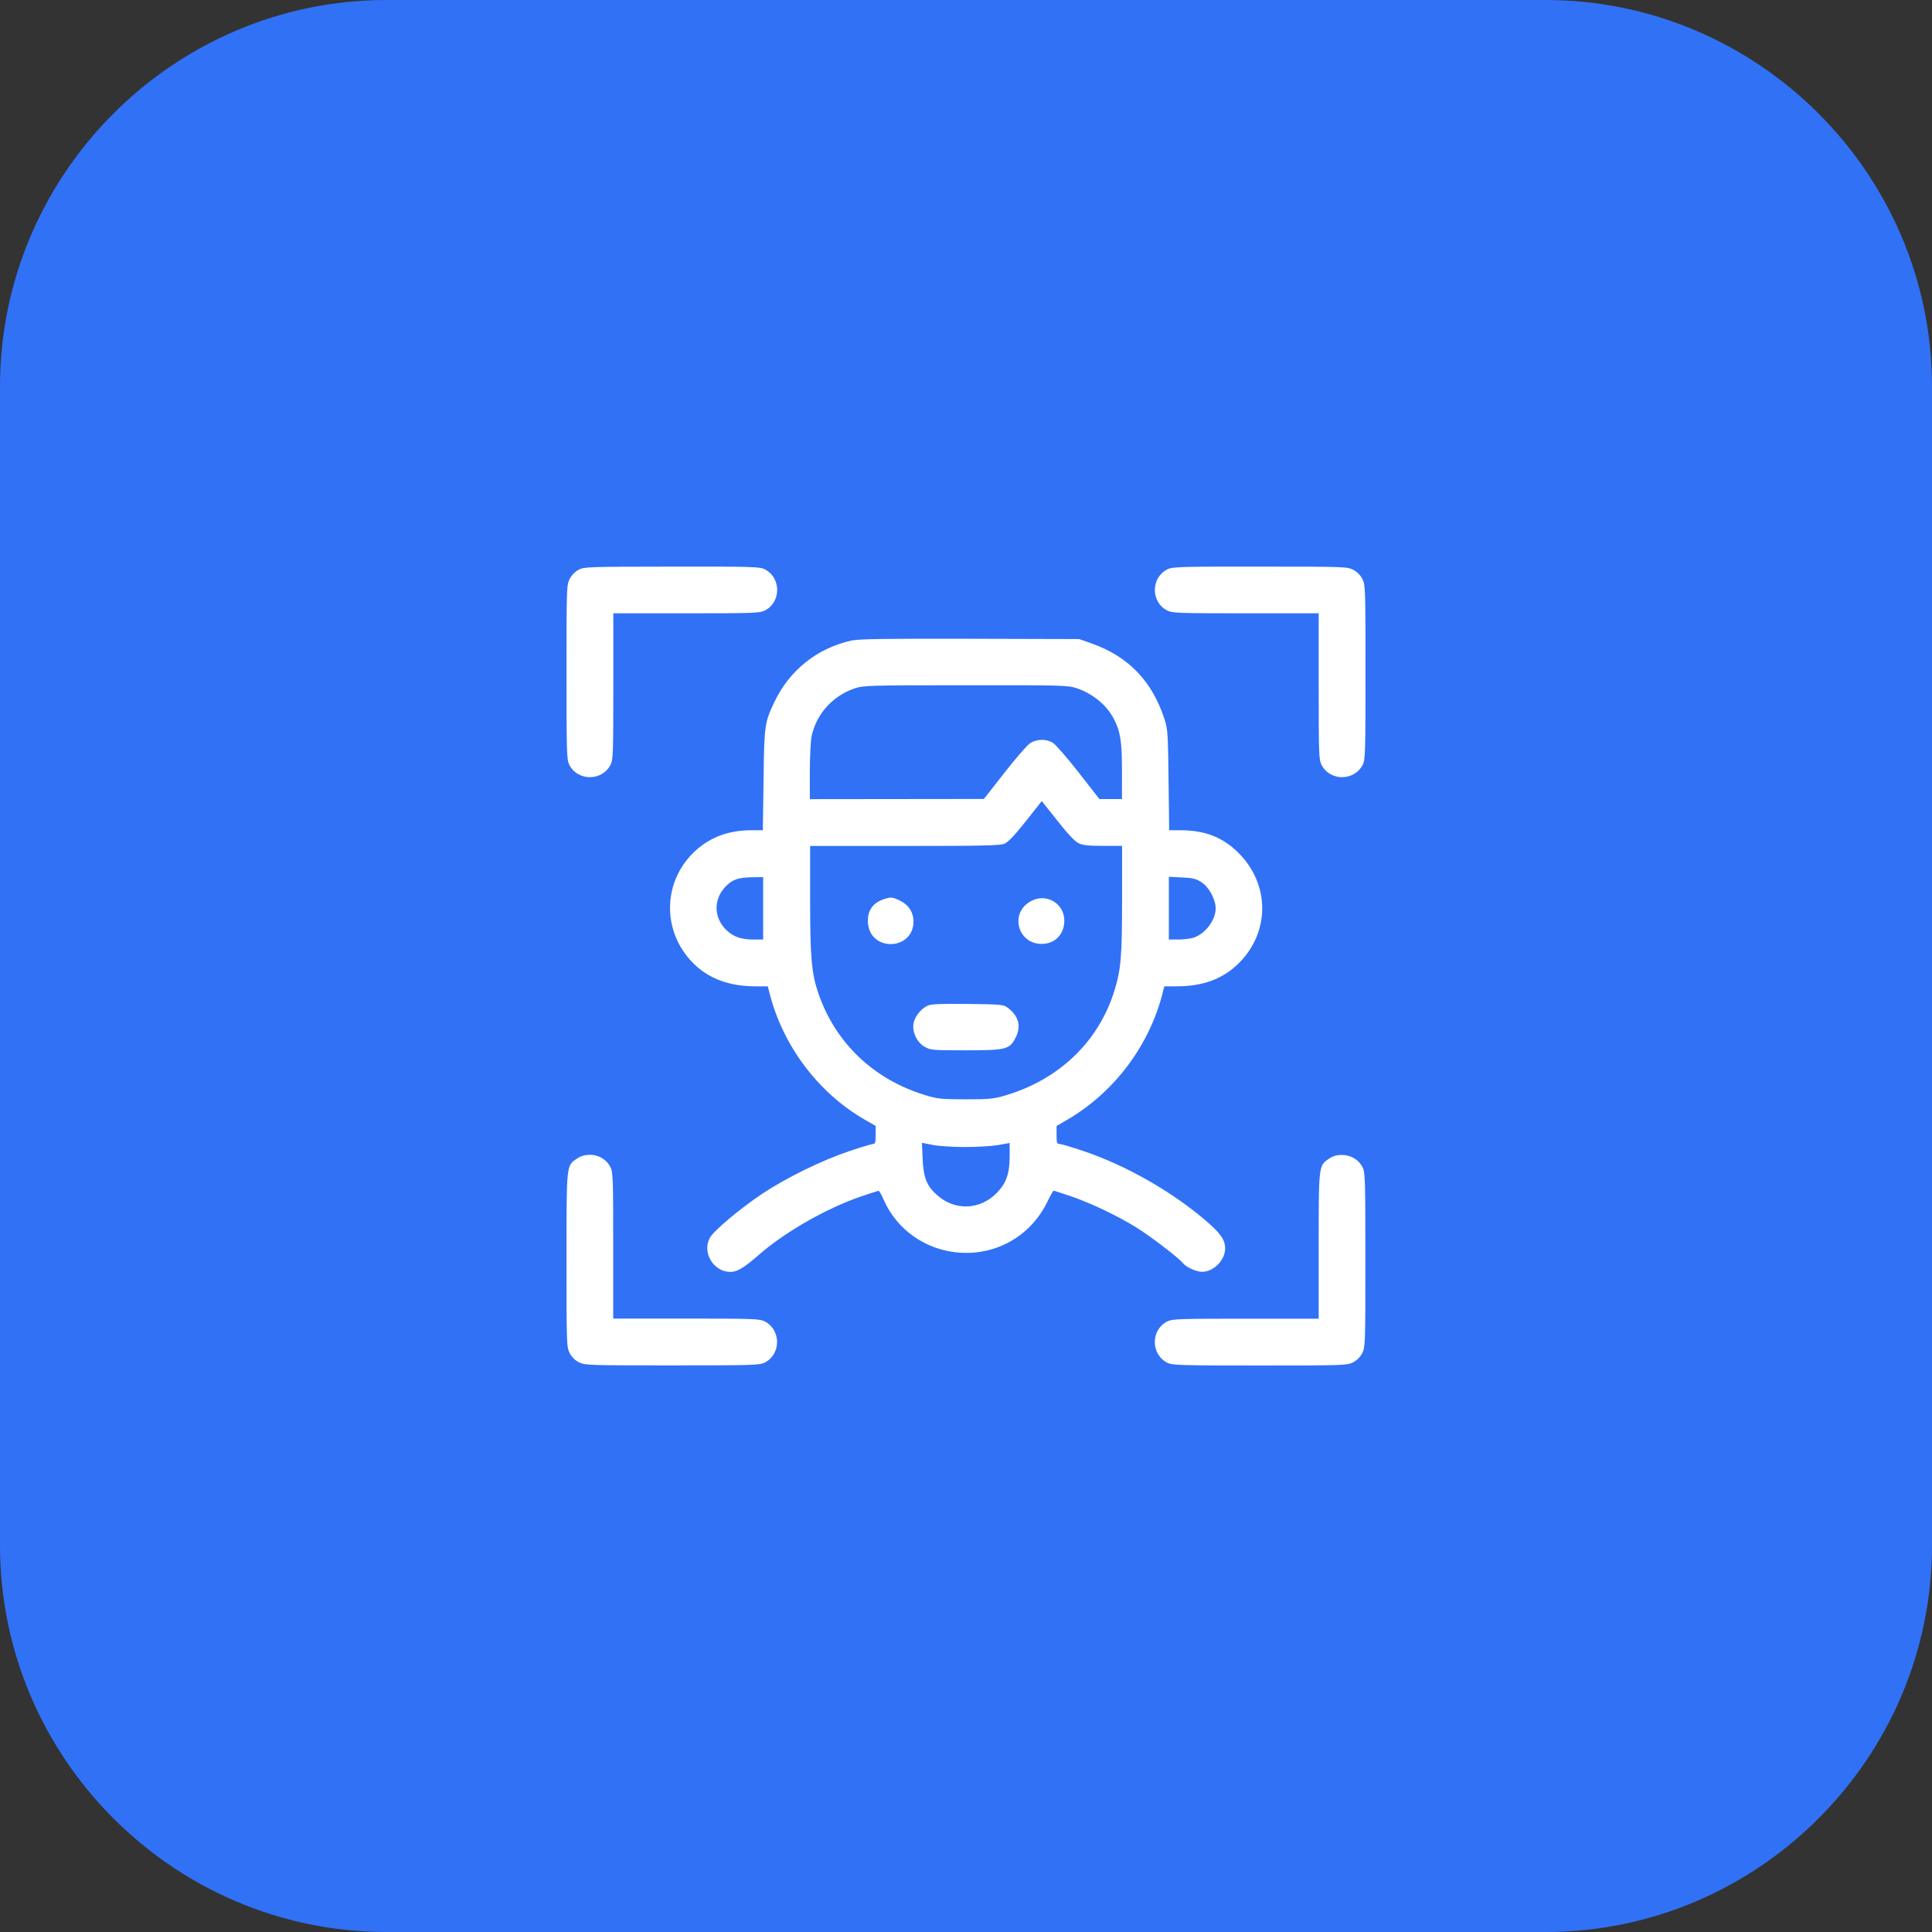
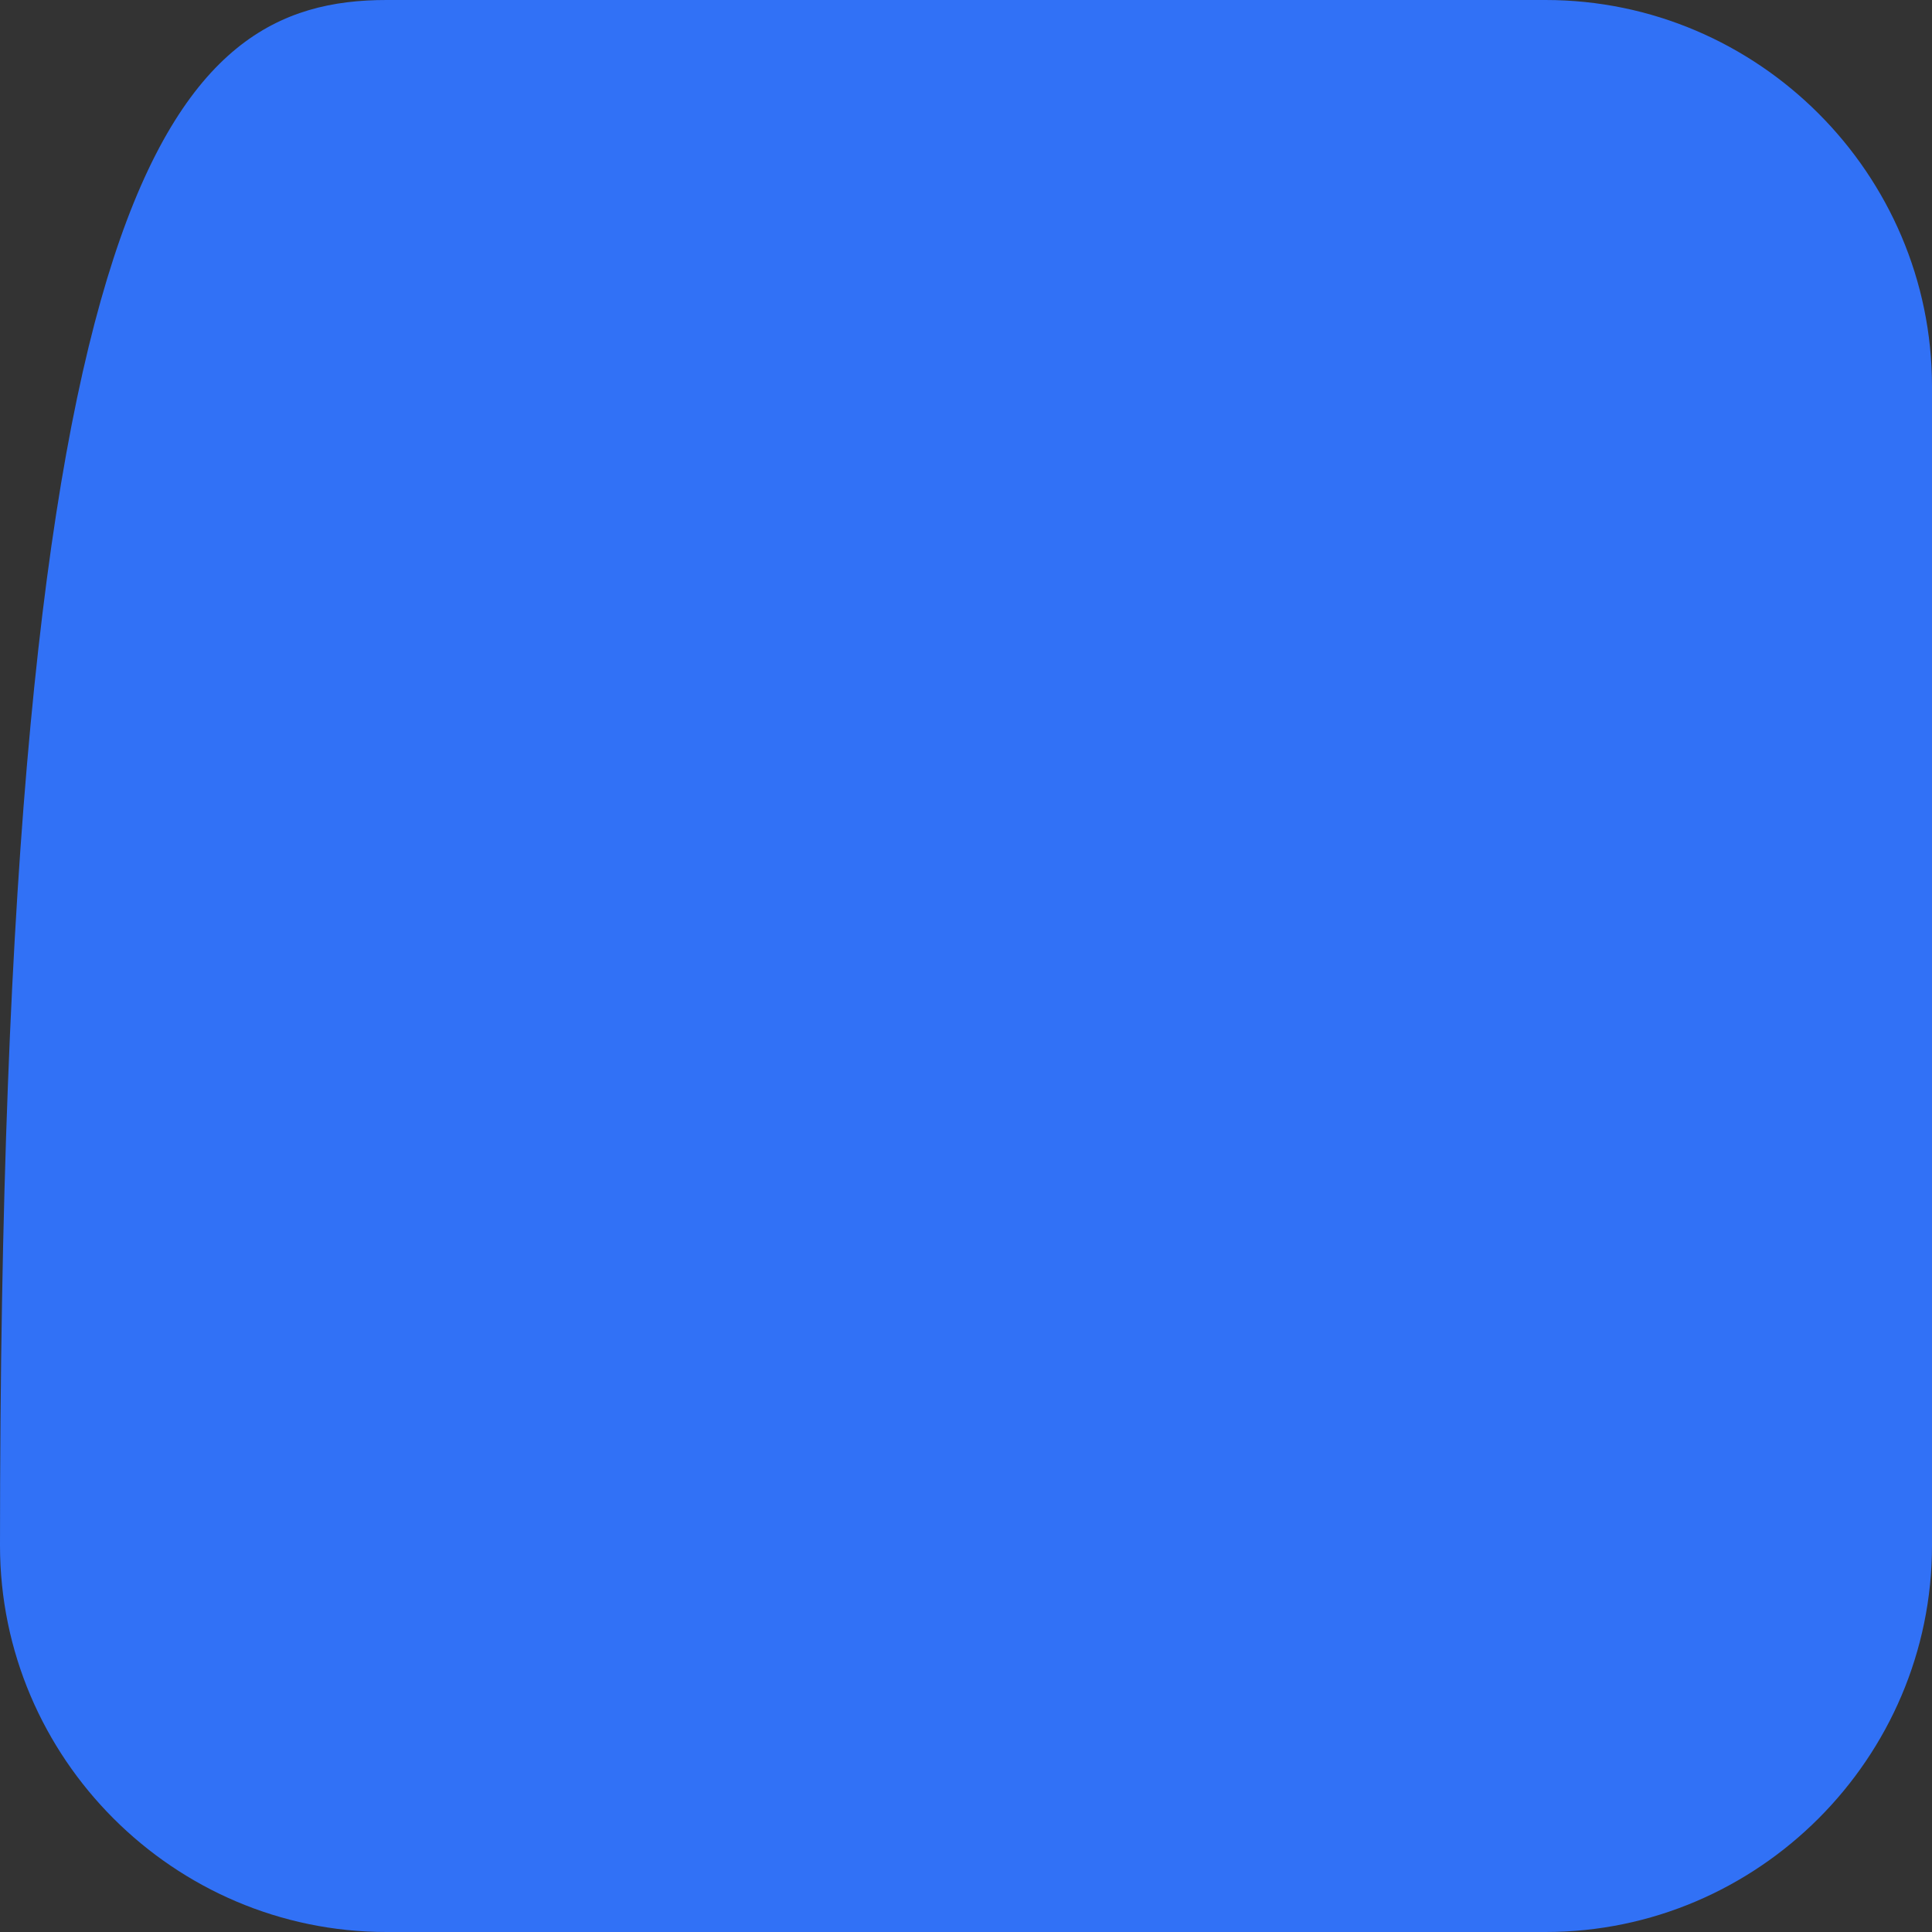
<svg xmlns="http://www.w3.org/2000/svg" id="Layer_1" x="0px" y="0px" viewBox="0 605.8 1920 1920" xml:space="preserve">
  <rect x="0" y="605.8" width="1920" height="1920" fill="#333333" stroke="none" />
  <g>
-     <path fill="#3171F6" d="M384,605.8h1152c211.2,0,384,172.8,384,384v1152c0,211.2-172.8,384-384,384H384c-211.2,0-384-172.8-384-384  v-1152C0,778.6,172.8,605.8,384,605.8z" />
+     <path fill="#3171F6" d="M384,605.8h1152c211.2,0,384,172.8,384,384v1152c0,211.2-172.8,384-384,384H384c-211.2,0-384-172.8-384-384  C0,778.6,172.8,605.8,384,605.8z" />
  </g>
-   <path fill="#FFFFFF" d="M575,1172c-3.5,1.9-7,5.4-8.9,9.2c-3,5.9-3.1,9-3.1,92.6c0,79.3,0.2,87,2.7,91.9c8.3,16.6,32.7,16.6,41.1,0 c2.5-4.9,2.7-12,2.7-77.9l0-72.5l72.5,0c65.9,0,73-0.2,77.9-2.7c16.6-8.3,16.6-32.7,0-41.1c-4.9-2.5-12.6-2.7-92.2-2.6 C584.3,1169,580.6,1169.1,575,1172z M1160.1,1171.6c-7.7,3.9-12.4,11.6-12.4,20.5c0,8.9,4.7,16.7,12.4,20.5c4.9,2.5,12,2.7,77.9,2.7 l72.5,0l0,72.5c0,65.9,0.2,73,2.7,77.9c8.3,16.6,32.7,16.6,41.1,0c2.5-4.9,2.7-12.6,2.7-91.9c0-83.7-0.1-86.7-3.1-92.6 c-2-3.9-5.3-7.2-9.2-9.2c-5.9-3-9-3.1-92.6-3.1C1172.7,1168.8,1165,1169.1,1160.1,1171.6z M846,1242.4 c-33.9,7.6-61.3,29.4-76.3,60.8c-9.8,20.6-10.2,22.8-10.9,77.7l-0.7,50h-11.4c-21.8,0-39.8,6.4-54.4,19.3 c-33.9,29.8-35.4,80.7-3.4,112.8c15.3,15.4,35.9,23,62,23h12.1l1.7,6.6c13.3,52.6,48.7,99.6,95,126.1l10.5,6v9c0,7.4-0.5,9-2.6,9 c-1.4,0-12.1,3.2-23.7,7.1c-27,9.1-62.6,26.5-86.2,42.2c-22.2,14.8-48.5,36.9-52.3,44c-7.9,14.7,3.8,33.9,20.5,33.8 c6.8,0,13.5-4.1,29-17.6c25.6-22.3,66.6-45.7,101.1-57.5c8.8-3,16.6-5.5,17.2-5.5c0.6,0,2.9,4,5,8.9c13.1,30.1,42.4,50.4,75.8,52.6 c37.1,2.5,70.9-17.3,87.1-51.1c2.8-5.8,5.5-10.5,6-10.5c0.6,0,8.2,2.5,17.1,5.5c20.2,7,45.9,19.2,64.7,30.8 c14.2,8.8,42.2,30.2,46.6,35.6c3.4,4.2,13.4,8.7,19.1,8.7c11.4,0,22.8-11.4,22.9-23c0-9-4.4-15.3-20.7-29.1 c-33.7-28.6-78.9-54.1-120.4-68c-11.5-3.9-22.2-7-23.7-7c-2.3,0-2.7-1.5-2.7-8.9l0-8.9l10.4-6.1c46.8-27.2,81.7-73.6,95-126.1 l1.7-6.6l12.7,0c26-0.1,45.9-7.5,61.6-23.3c30.6-30.6,30.6-77.6,0-108.7c-15.7-16-33.7-23.1-58.1-23.1h-11.4l-0.6-50 c-0.6-47.1-0.8-50.6-4.2-60.9c-12.3-37.5-35.9-61.9-72.2-74.7l-12.4-4.4l-108.6-0.3C877.9,1240.4,853.4,1240.8,846,1242.4z  M1070.4,1289.9c15.9,5.4,29.8,17,36.8,30.8c6.3,12.3,7.8,22.6,7.8,51.6v27.6l-11.2,0l-11.2,0l-20.7-26.5 c-11.4-14.6-22.9-27.8-25.6-29.4c-6.7-4.1-16.3-3.9-22.9,0.6c-2.9,2-14.3,15.2-25.4,29.4l-20.2,25.8l-86.5,0.1l-86.5,0.1v-27.1 c0-14.9,0.8-30.8,1.7-35.3c4.7-22.1,20.8-40.1,42.6-47.6c8.9-3,12.7-3.2,110.4-3.2C1058,1286.7,1061.2,1286.8,1070.4,1289.9z  M1071.7,1443.7c4.3,2.1,9.4,2.7,24.4,2.7l19,0v52.6c0,56.4-1,69.5-7.2,90c-15.5,51.7-55.4,90-110,105.8 c-10.7,3.1-15.6,3.5-38.6,3.5c-24.2-0.1-27.5-0.4-40.2-4.3c-51-15.6-88.9-51.8-105.8-101c-6.8-19.8-8.2-35.9-8.2-93.4l0-53.1h93.9 c77.8,0,94.8-0.4,99.2-2.2c3.7-1.6,10-8.2,21.2-22.3l15.9-20.1l15.6,19.6C1060.5,1433.8,1068.2,1442,1071.7,1443.7z M758.4,1508.5 v31l-8.9,0c-12.1,0-19.6-2.3-26.3-8.2c-14.1-12.3-14.8-31.7-1.8-44.8c6.8-6.8,12.3-8.7,26.5-8.9l10.5-0.1V1508.5z M1194.2,1482.7 c7.4,4.9,13.9,17,13.9,25.8c0,12.1-10.9,26.1-22.8,29.4c-3.2,0.9-9.9,1.6-14.8,1.6l-8.9,0v-31.2v-31.2l13.1,0.7 C1185.6,1478.3,1188.8,1479.1,1194.2,1482.7z M879.3,1499.1c-12,3.6-17.7,12-16.7,24.2c2.4,28.7,45.2,27.1,45.2-1.7 c0-9-4.6-16.3-12.9-20.5C887.6,1497.4,885.6,1497.1,879.3,1499.1z M1025.2,1501c-23.3,11.9-13.4,45.2,12.6,42.7 c11.9-1.1,19.9-10.4,19.9-23C1057.7,1503.8,1040.3,1493.3,1025.2,1501z M921.9,1605.2c-6.4,2.9-12.8,10.7-14,17.5 c-1.6,8.6,3.3,19,11,23.4c5.9,3.3,7.8,3.5,40.7,3.5c40.7,0,44-0.9,50-13.2c5.4-11.2,2.6-21.2-8.4-29.3c-4-3-6.7-3.2-39.5-3.6 C934.9,1603.2,925.5,1603.6,921.9,1605.2z M959.2,1745.7c11.9,0,26.8-0.9,33-2l11.2-2v12.7c0,17.9-3.4,27.4-13.1,37.2 c-16.6,16.7-41.2,17.6-58.8,2.1c-10.5-9.2-13.8-17.5-14.6-36.4l-0.7-15.8l10.7,2.1C932.8,1744.8,947.1,1745.7,959.2,1745.7z  M573.7,1757c-11,7.4-10.7,4.4-10.7,100.8c0,83.7,0.1,86.7,3.1,92.6c2,3.9,5.3,7.2,9.2,9.2c5.9,3,9,3.1,92.6,3.1 c79.3,0,87-0.2,91.9-2.7c16.6-8.3,16.6-32.7,0-41.1c-4.9-2.5-12-2.7-77.9-2.7l-72.5,0l0-72.5c0-65.9-0.2-73-2.7-77.9 c-3.9-7.7-11.6-12.4-20.5-12.4C581.3,1753.5,577.3,1754.6,573.7,1757z M1321.2,1757c-10.8,7.2-10.7,6-10.7,86.8l0,72.5l-72.5,0 c-65.9,0-73,0.2-77.9,2.7c-16.6,8.3-16.6,32.7,0,41.1c4.9,2.5,12.6,2.7,91.9,2.7c83.7,0,86.7-0.1,92.6-3.1c3.9-2,7.2-5.3,9.2-9.2 c3-5.9,3.1-9,3.1-92.6c0-79.3-0.2-87-2.7-91.9c-3.9-7.7-11.6-12.4-20.5-12.4C1328.7,1753.5,1324.8,1754.6,1321.2,1757z" />
</svg>